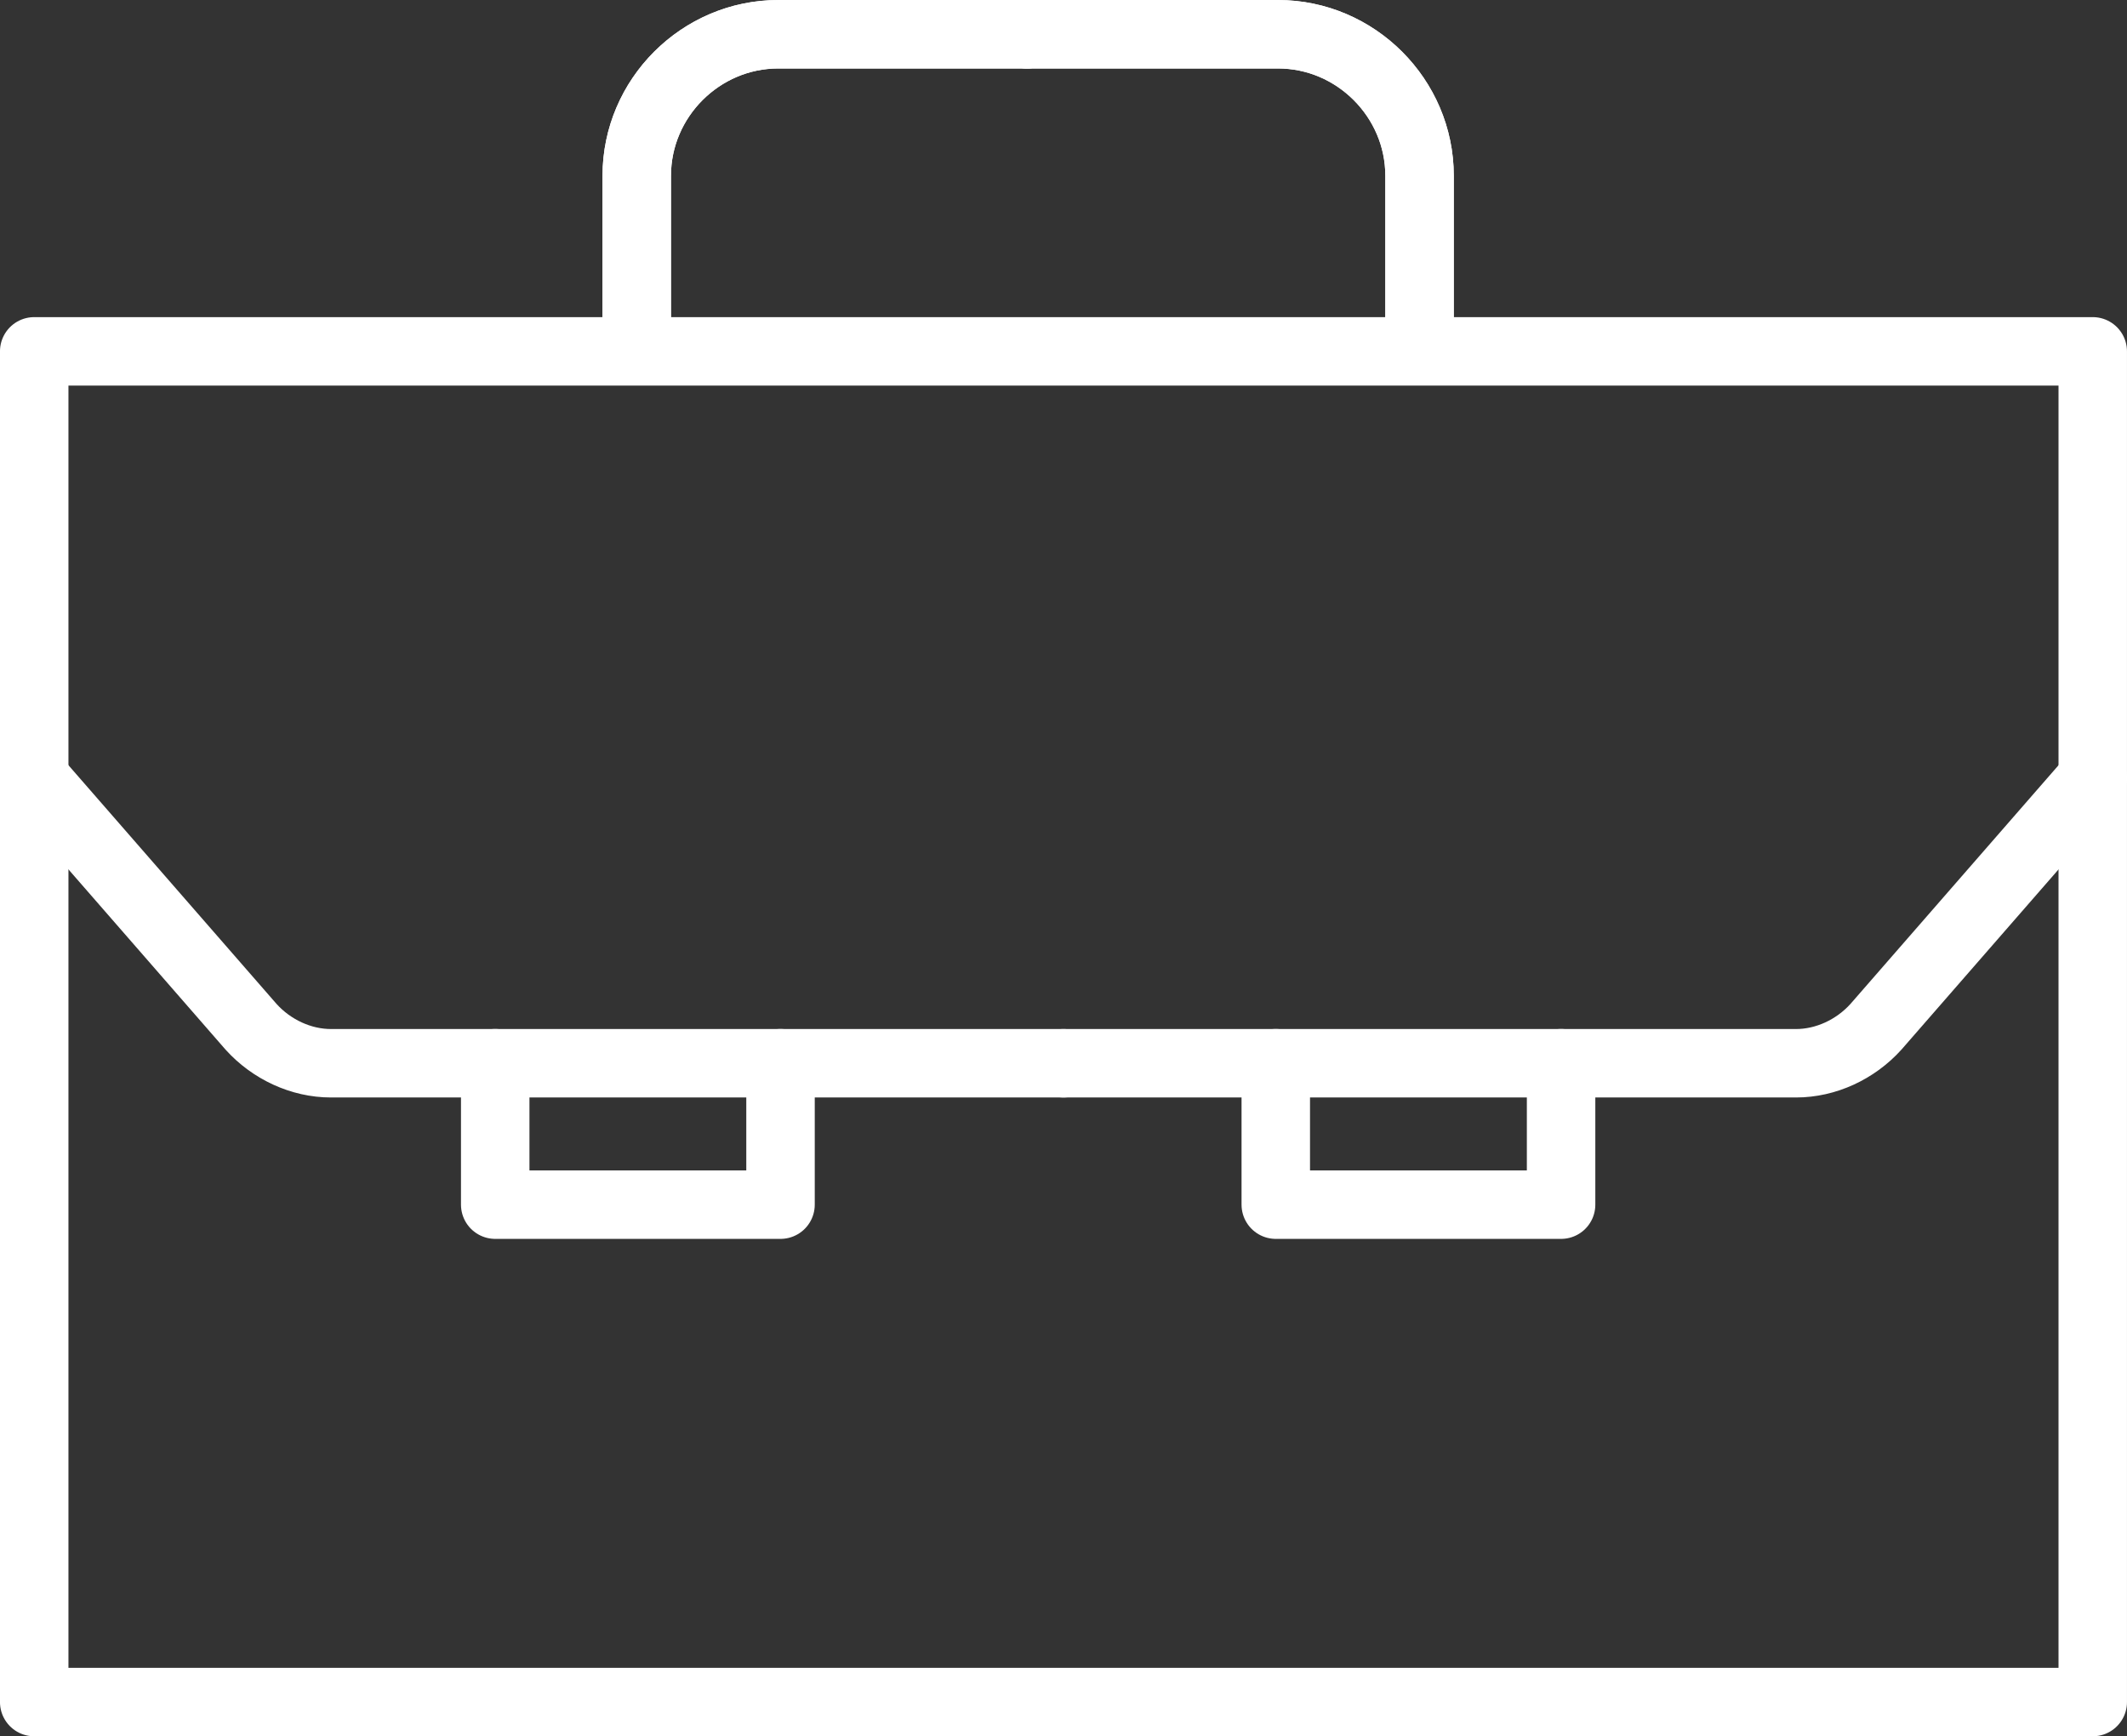
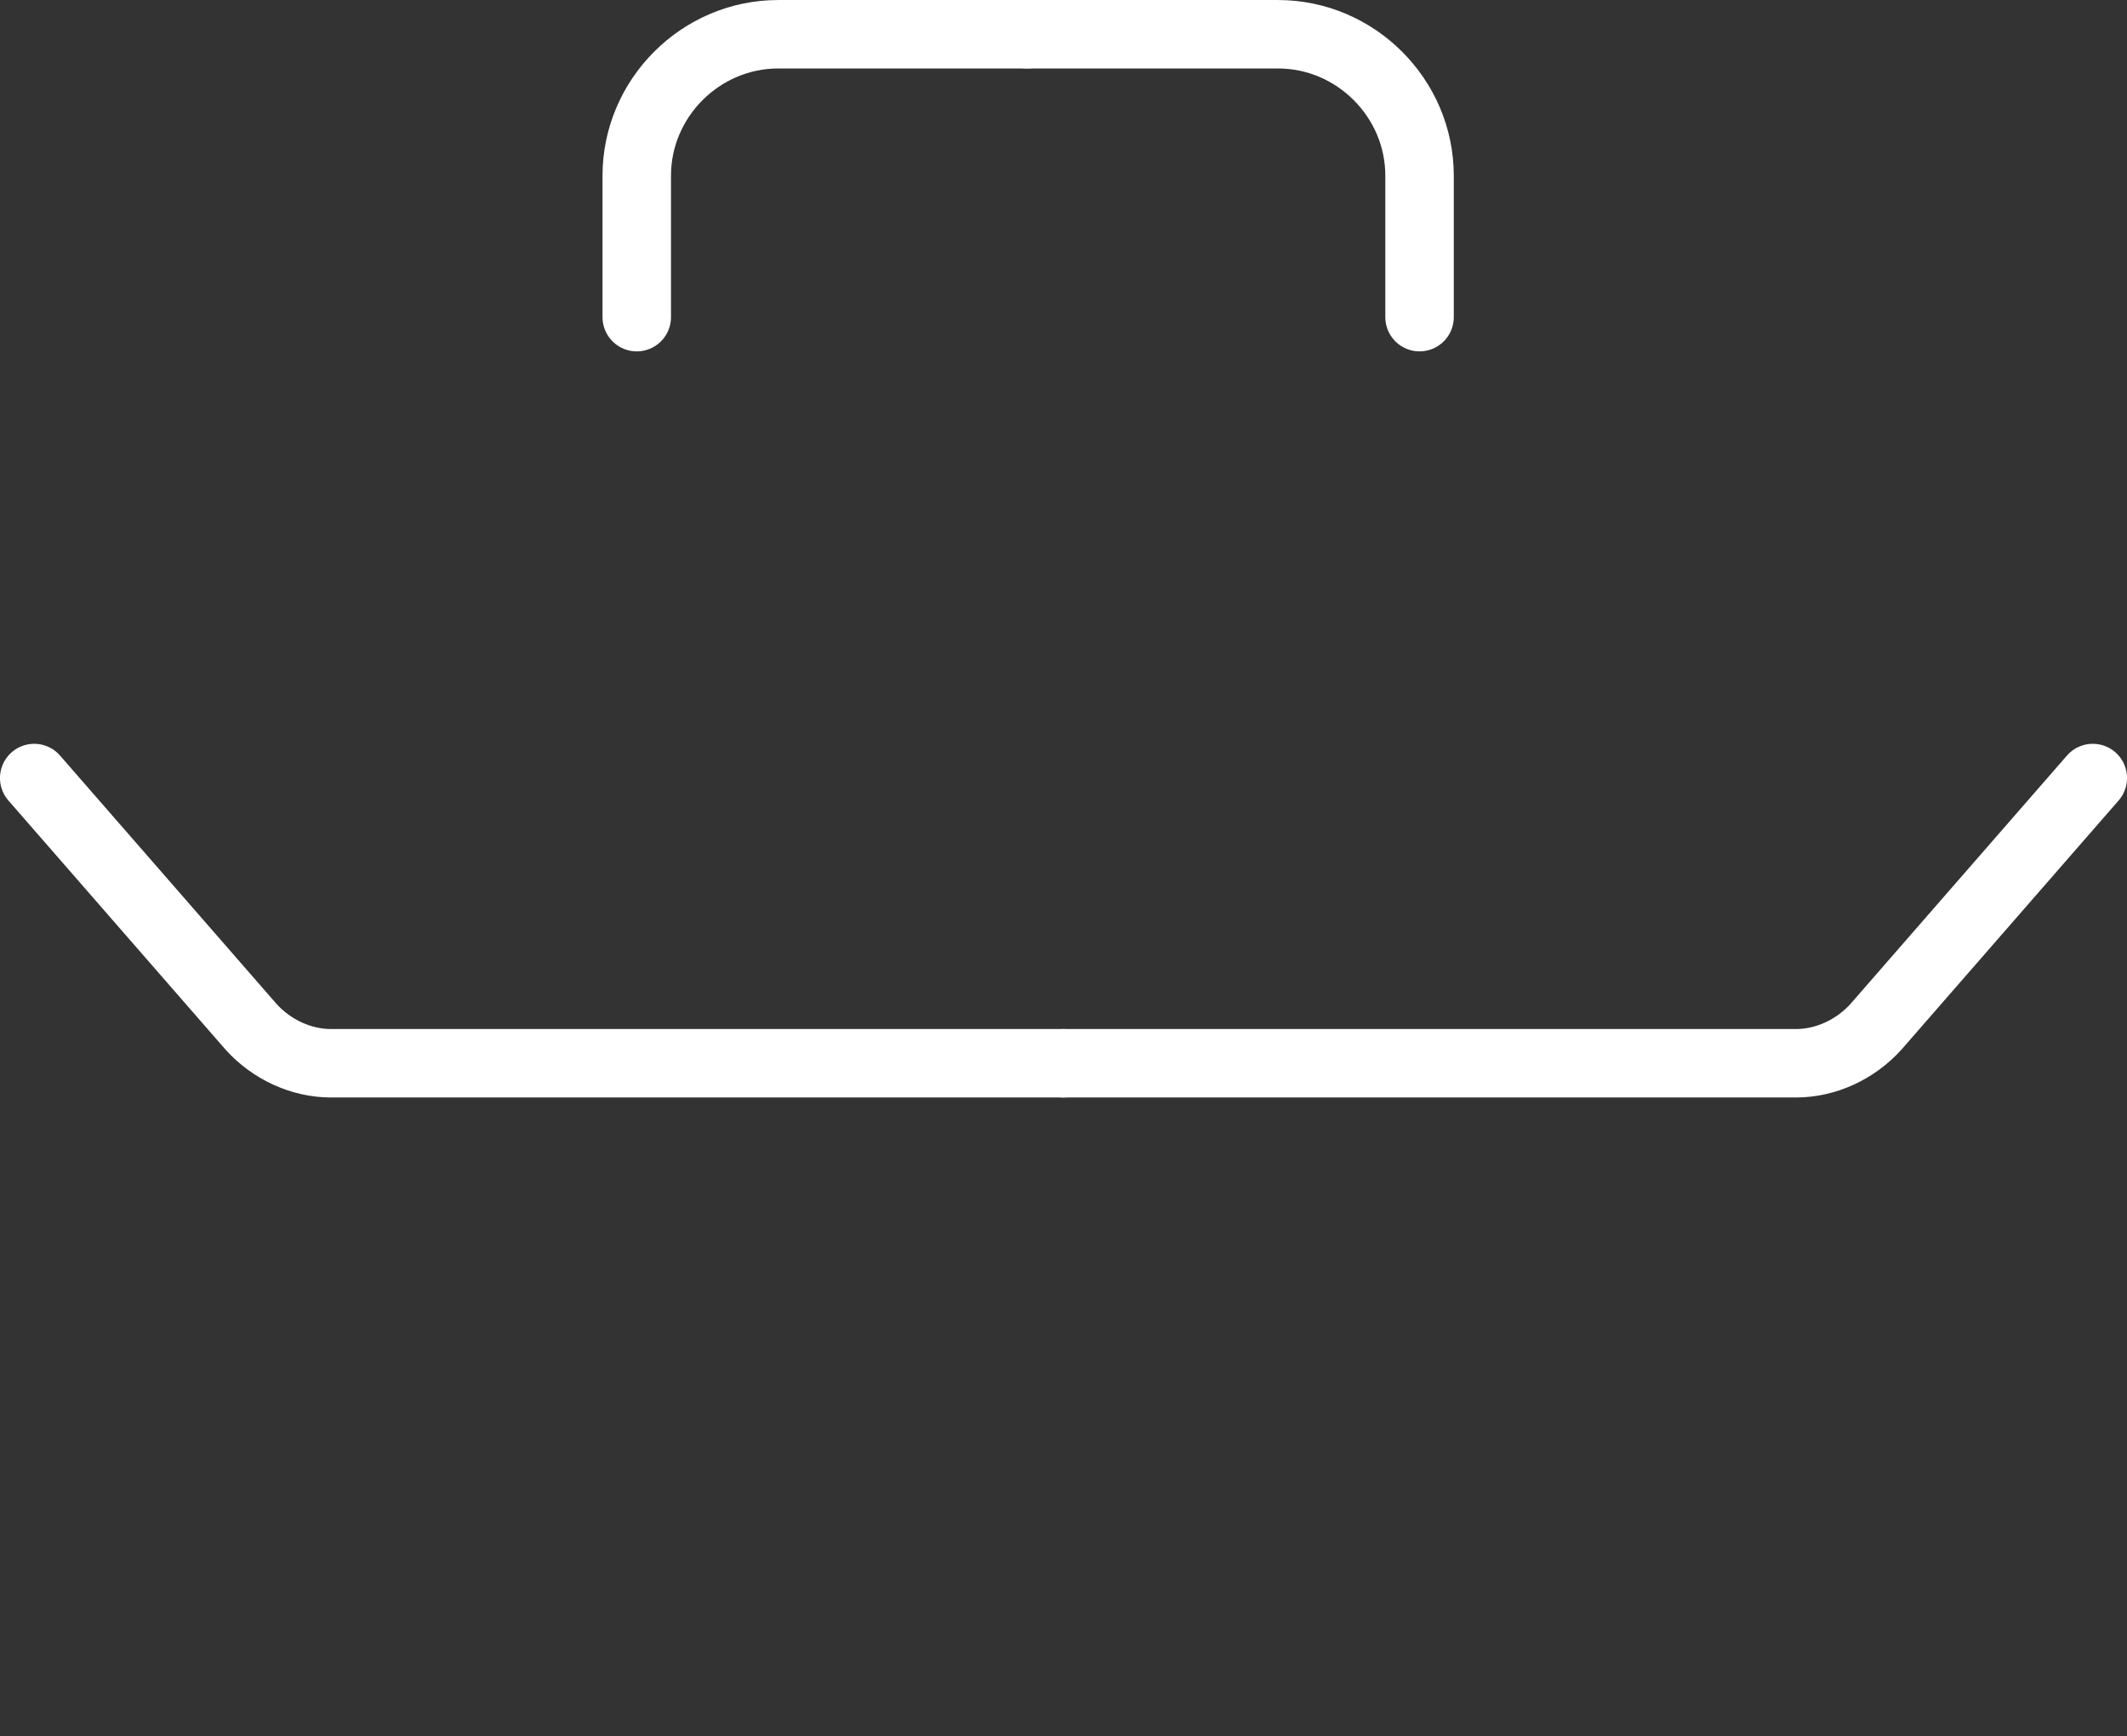
<svg xmlns="http://www.w3.org/2000/svg" height="388.86" viewBox="0 0 476.24 388.86" width="476.24">
  <rect x="0" y="0" width="476.24" height="388.86" fill="#333333" stroke="none" />
  <g fill="none" stroke="#fff" stroke-linecap="round" stroke-linejoin="round" stroke-width="15.33">
-     <path d="m7.66 78.69h460.91v302.51h-460.91z" />
    <path d="m142.57 71.03v-31.68c0-17.37 14.3-31.68 31.68-31.68h55.7" />
    <path d="m317.84 71.03v-31.68c0-17.37-14.31-31.68-31.68-31.68h-56.21" />
-     <path d="m317.84 71.03v-31.68c0-17.37-14.31-31.68-31.68-31.68h-56.21" />
-     <path d="m142.57 71.03v-31.68c0-17.37 14.3-31.68 31.68-31.68h55.7" />
    <path d="m7.66 174.25 48.54 55.7c4.6 5.11 11.24 8.18 17.89 8.18h164.03" />
    <path d="m468.58 174.25-48.54 55.7c-4.6 5.11-11.24 8.18-17.89 8.18h-164.03" />
-     <path d="m110.88 238.12v31.68h63.88v-31.68" />
-     <path d="m285.65 238.12v31.68h63.88v-31.68" />
  </g>
</svg>